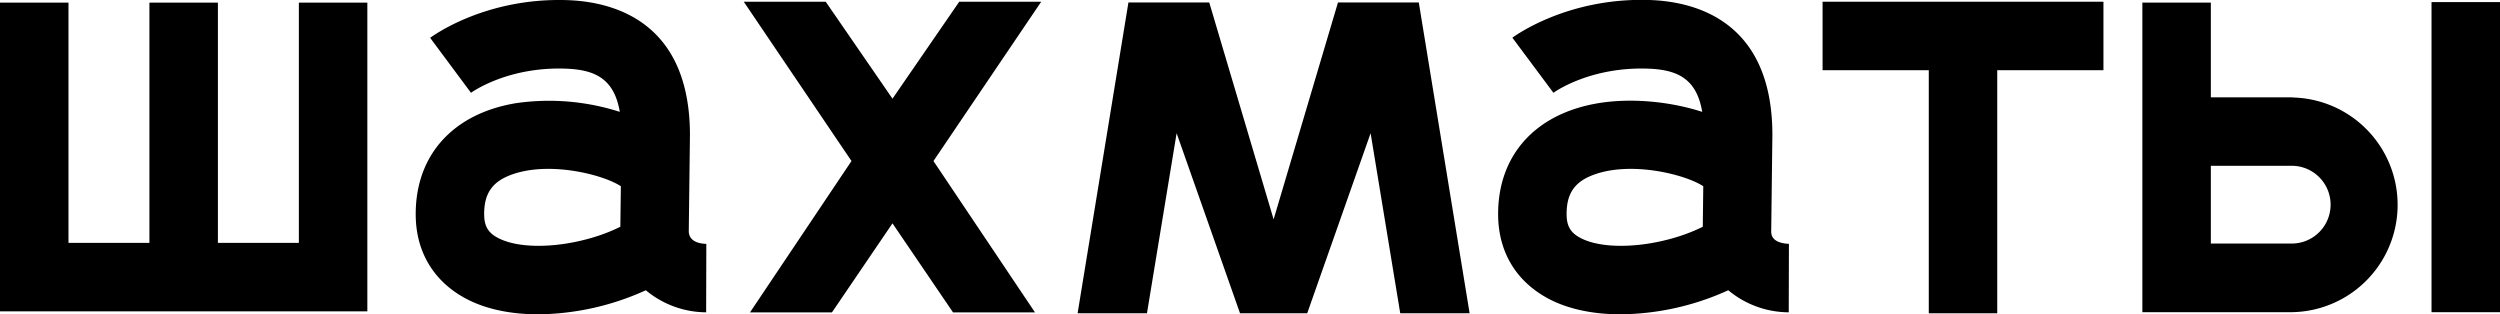
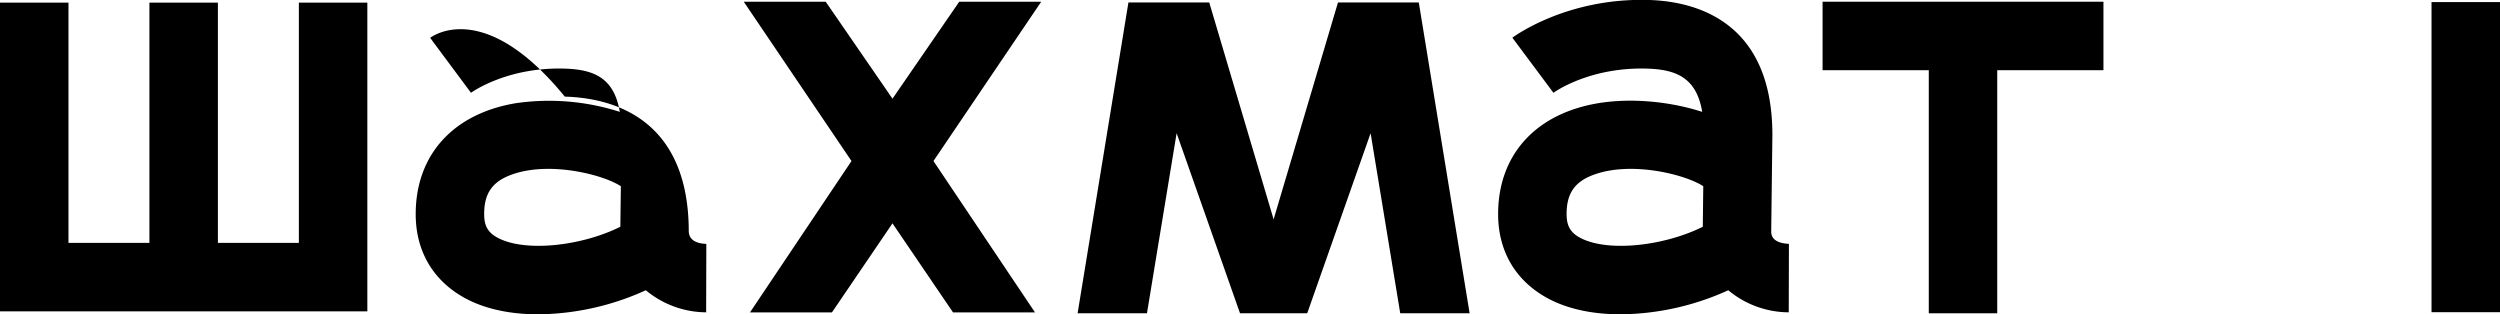
<svg xmlns="http://www.w3.org/2000/svg" viewBox="0 0 826.88 103.89">
  <title>Asset 5</title>
  <g id="Layer_2" data-name="Layer 2">
    <g id="Layer_1-2" data-name="Layer 1">
      <polygon points="98.85 80.33 72.07 80.33 72.07 0.87 49.42 0.87 49.42 80.33 22.65 80.33 22.65 0.87 0 0.87 0 102.98 121.5 102.98 121.5 0.87 98.85 0.87 98.85 80.33" />
      <polygon points="317.27 0.57 295.19 32.64 273.1 0.57 246 0.57 281.63 53.26 248.06 103.32 275.17 103.32 295.19 73.87 315.21 103.32 342.32 103.32 308.74 53.26 344.38 0.57 317.27 0.57" />
-       <path d="M227.81,76.61l.39-31.93c0-37.87-25.67-44.23-41-44.65C160.16-.71,143,12,142.27,12.51l13.51,18.18c.49-.35,12-8.52,30.82-8,9.81.27,16.49,3,18.4,14.31a76.59,76.59,0,0,0-34.26-2.89c-21,3.45-33.44,17.33-33.24,37.14.12,12.51,6.35,22.43,17.54,28,6.64,3.28,14.63,4.71,23,4.71A87.75,87.75,0,0,0,213.61,96a31.43,31.43,0,0,0,19.95,7.3l.06-22.64C231.91,80.61,228,80.21,227.81,76.61Zm-62.75,2.26c-3.5-1.72-4.88-3.93-4.92-7.87-.06-6.87,2.57-10.8,8.8-13.14,12.56-4.73,30.62-.11,36.41,3.74L205.18,75C192.56,81.3,174.27,83.42,165.06,78.87Z" />
+       <path d="M227.81,76.61c0-37.87-25.67-44.23-41-44.65C160.16-.71,143,12,142.27,12.51l13.51,18.18c.49-.35,12-8.52,30.82-8,9.81.27,16.49,3,18.4,14.31a76.59,76.59,0,0,0-34.26-2.89c-21,3.45-33.44,17.33-33.24,37.14.12,12.51,6.35,22.43,17.54,28,6.64,3.28,14.63,4.71,23,4.71A87.75,87.75,0,0,0,213.61,96a31.43,31.43,0,0,0,19.95,7.3l.06-22.64C231.91,80.61,228,80.21,227.81,76.61Zm-62.75,2.26c-3.5-1.72-4.88-3.93-4.92-7.87-.06-6.87,2.57-10.8,8.8-13.14,12.56-4.73,30.62-.11,36.41,3.74L205.18,75C192.56,81.3,174.27,83.42,165.06,78.87Z" />
      <path d="M585.83,76.64l.39-32c0-37.87-25.68-44.23-41-44.65-27-.74-44.24,11.94-45,12.48L513.8,30.69c.48-.35,12-8.52,30.82-8,9.81.27,16.49,3,18.39,14.31-10.81-3.49-23.58-4.64-34.25-2.89-21,3.45-33.45,17.33-33.25,37.14.13,12.51,6.35,22.43,17.54,28,6.64,3.28,14.63,4.71,23,4.71A87.76,87.76,0,0,0,571.63,96a31.42,31.42,0,0,0,20,7.3l.06-22.64h.15C586.15,80.44,585.86,77.73,585.83,76.64Zm-62.76,2.23c-3.49-1.72-4.87-3.93-4.91-7.87-.07-6.87,2.56-10.8,8.79-13.14,12.57-4.73,30.63-.11,36.41,3.74L563.2,75C550.58,81.3,532.28,83.42,523.07,78.87Z" />
      <polygon points="442.54 0.82 421.25 72.55 399.96 0.82 373.23 0.82 356.42 103.62 379.36 103.62 389.17 44.06 410.14 103.62 432.36 103.62 453.33 44.06 463.13 103.62 486.08 103.62 469.27 0.82 442.54 0.82" />
      <rect x="804.23" y="0.69" width="22.65" height="102.57" />
      <polygon points="602.82 23.22 637.95 23.22 637.95 103.62 660.59 103.62 660.59 23.22 695.72 23.22 695.72 0.57 602.82 0.57 602.82 23.22" />
-       <path d="M758.35,32.19H731.24V.87H708.59V103.25l49.76,0a35.51,35.51,0,0,0,0-71Zm0,48.36H731.24V54.84h27.11a12.86,12.86,0,0,1,0,25.71Z" />
    </g>
  </g>
</svg>